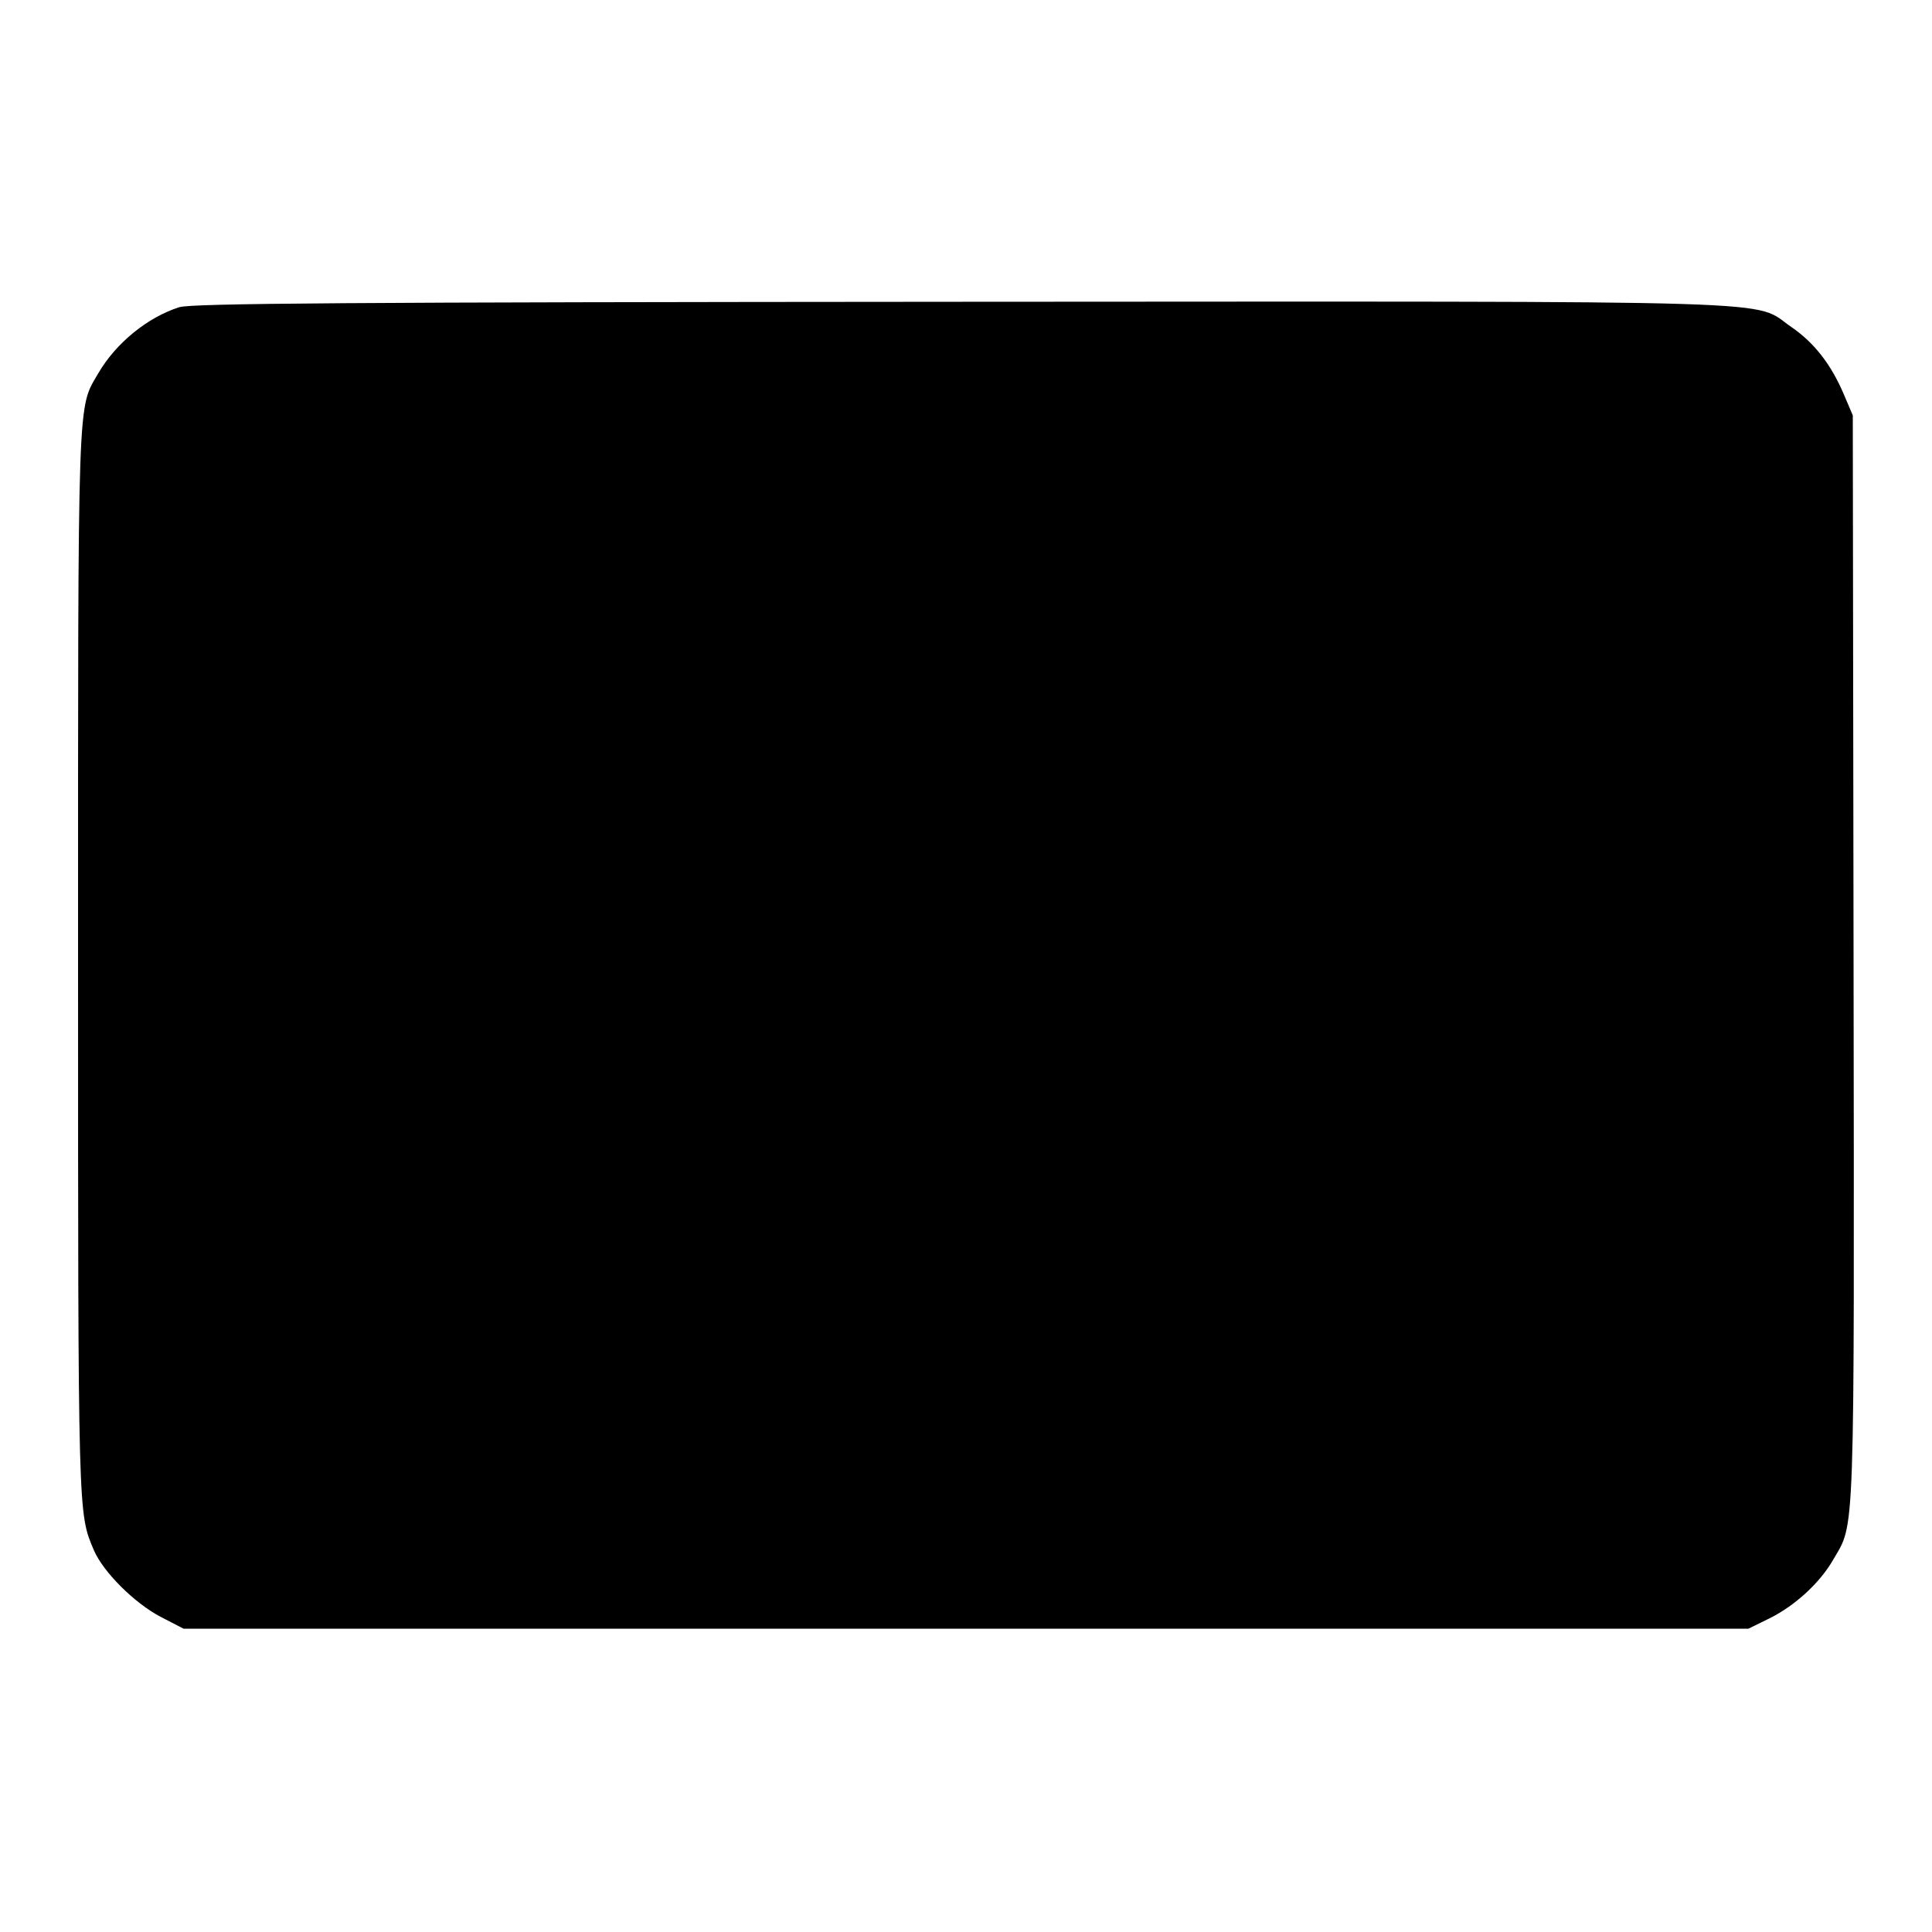
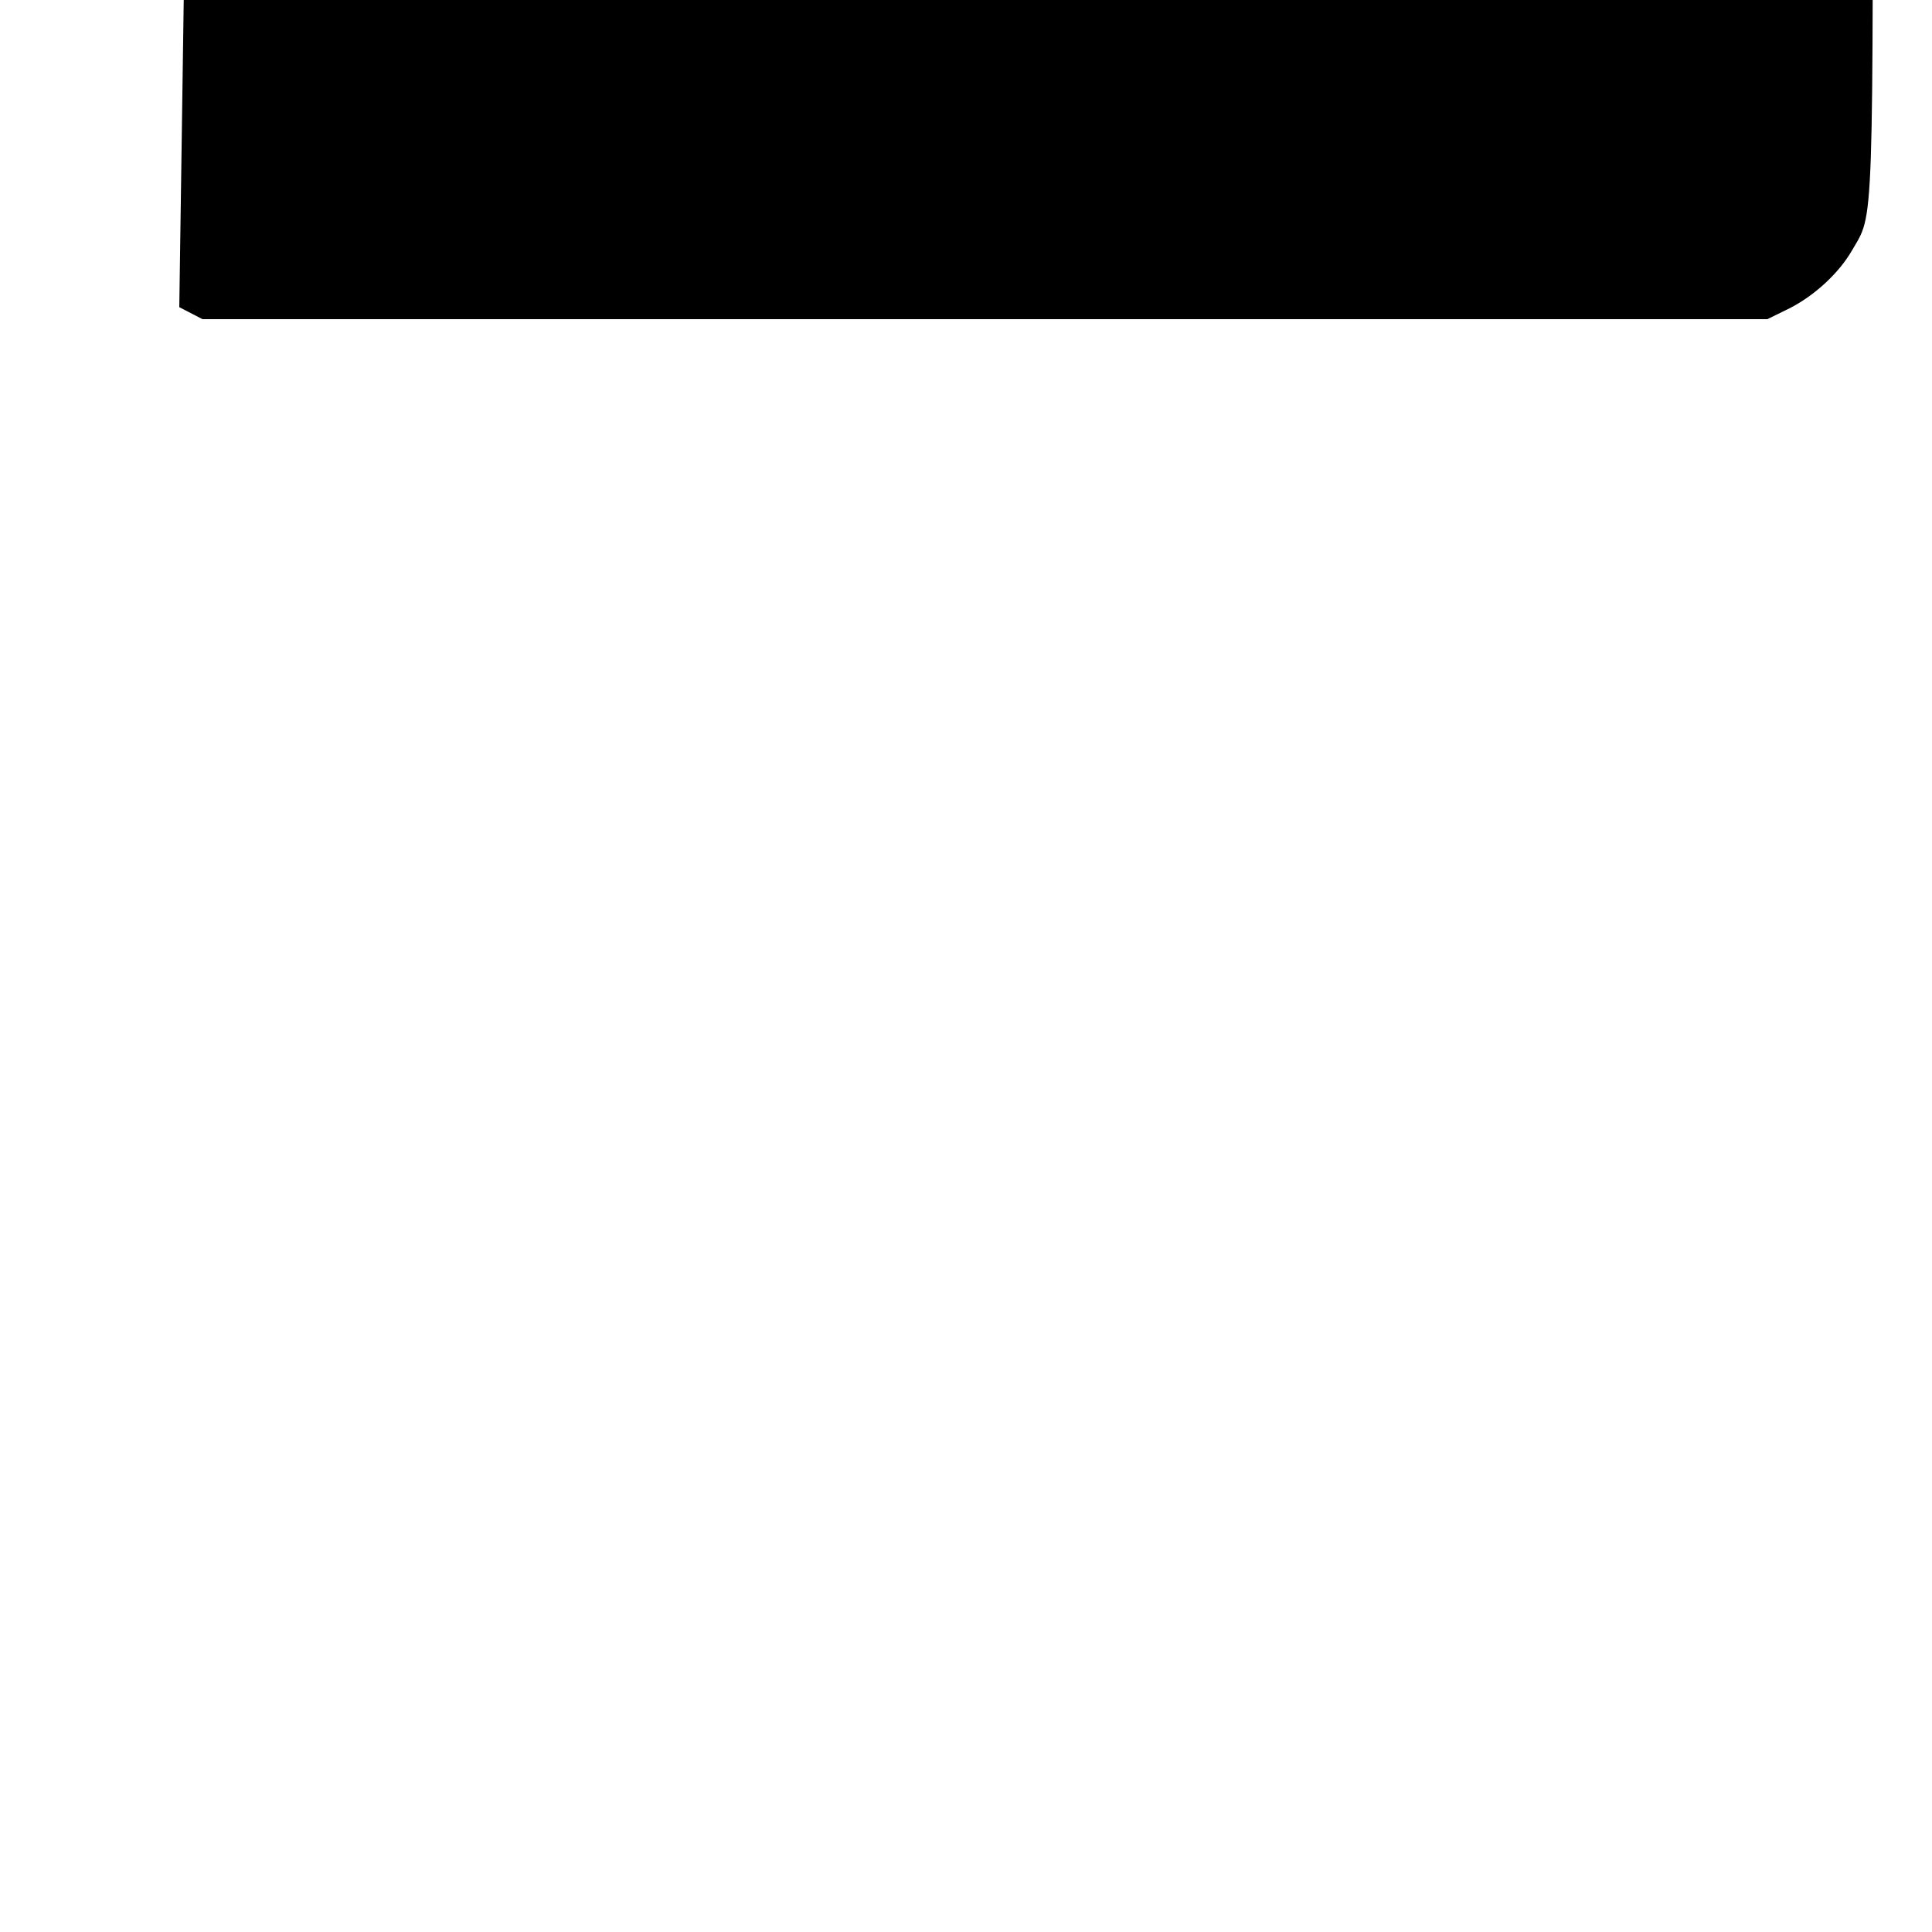
<svg xmlns="http://www.w3.org/2000/svg" version="1.0" width="500pt" height="500pt" viewBox="0 0 500 500" preserveAspectRatio="xMidYMid meet">
  <g transform="translate(0,500) scale(0.1,-0.1)" fill="#000000" stroke="none">
-     <path d="M464 4205 c-82 -26 -164 -93 -209 -170 -55 -95 -53 -27 -53 -1529 0 -1443 0 -1421 41 -1518 24 -56 104 -136 172 -172 l60 -31 2025 0 2025 0 57 28 c65 33 128 91 162 150 57 99 55 23 53 1554 l-2 1408 -23 54 c-33 78 -77 134 -135 174 -106 72 59 67 -2146 66 -1595 -1 -1994 -4 -2027 -14z" />
+     <path d="M464 4205 l60 -31 2025 0 2025 0 57 28 c65 33 128 91 162 150 57 99 55 23 53 1554 l-2 1408 -23 54 c-33 78 -77 134 -135 174 -106 72 59 67 -2146 66 -1595 -1 -1994 -4 -2027 -14z" />
  </g>
</svg>